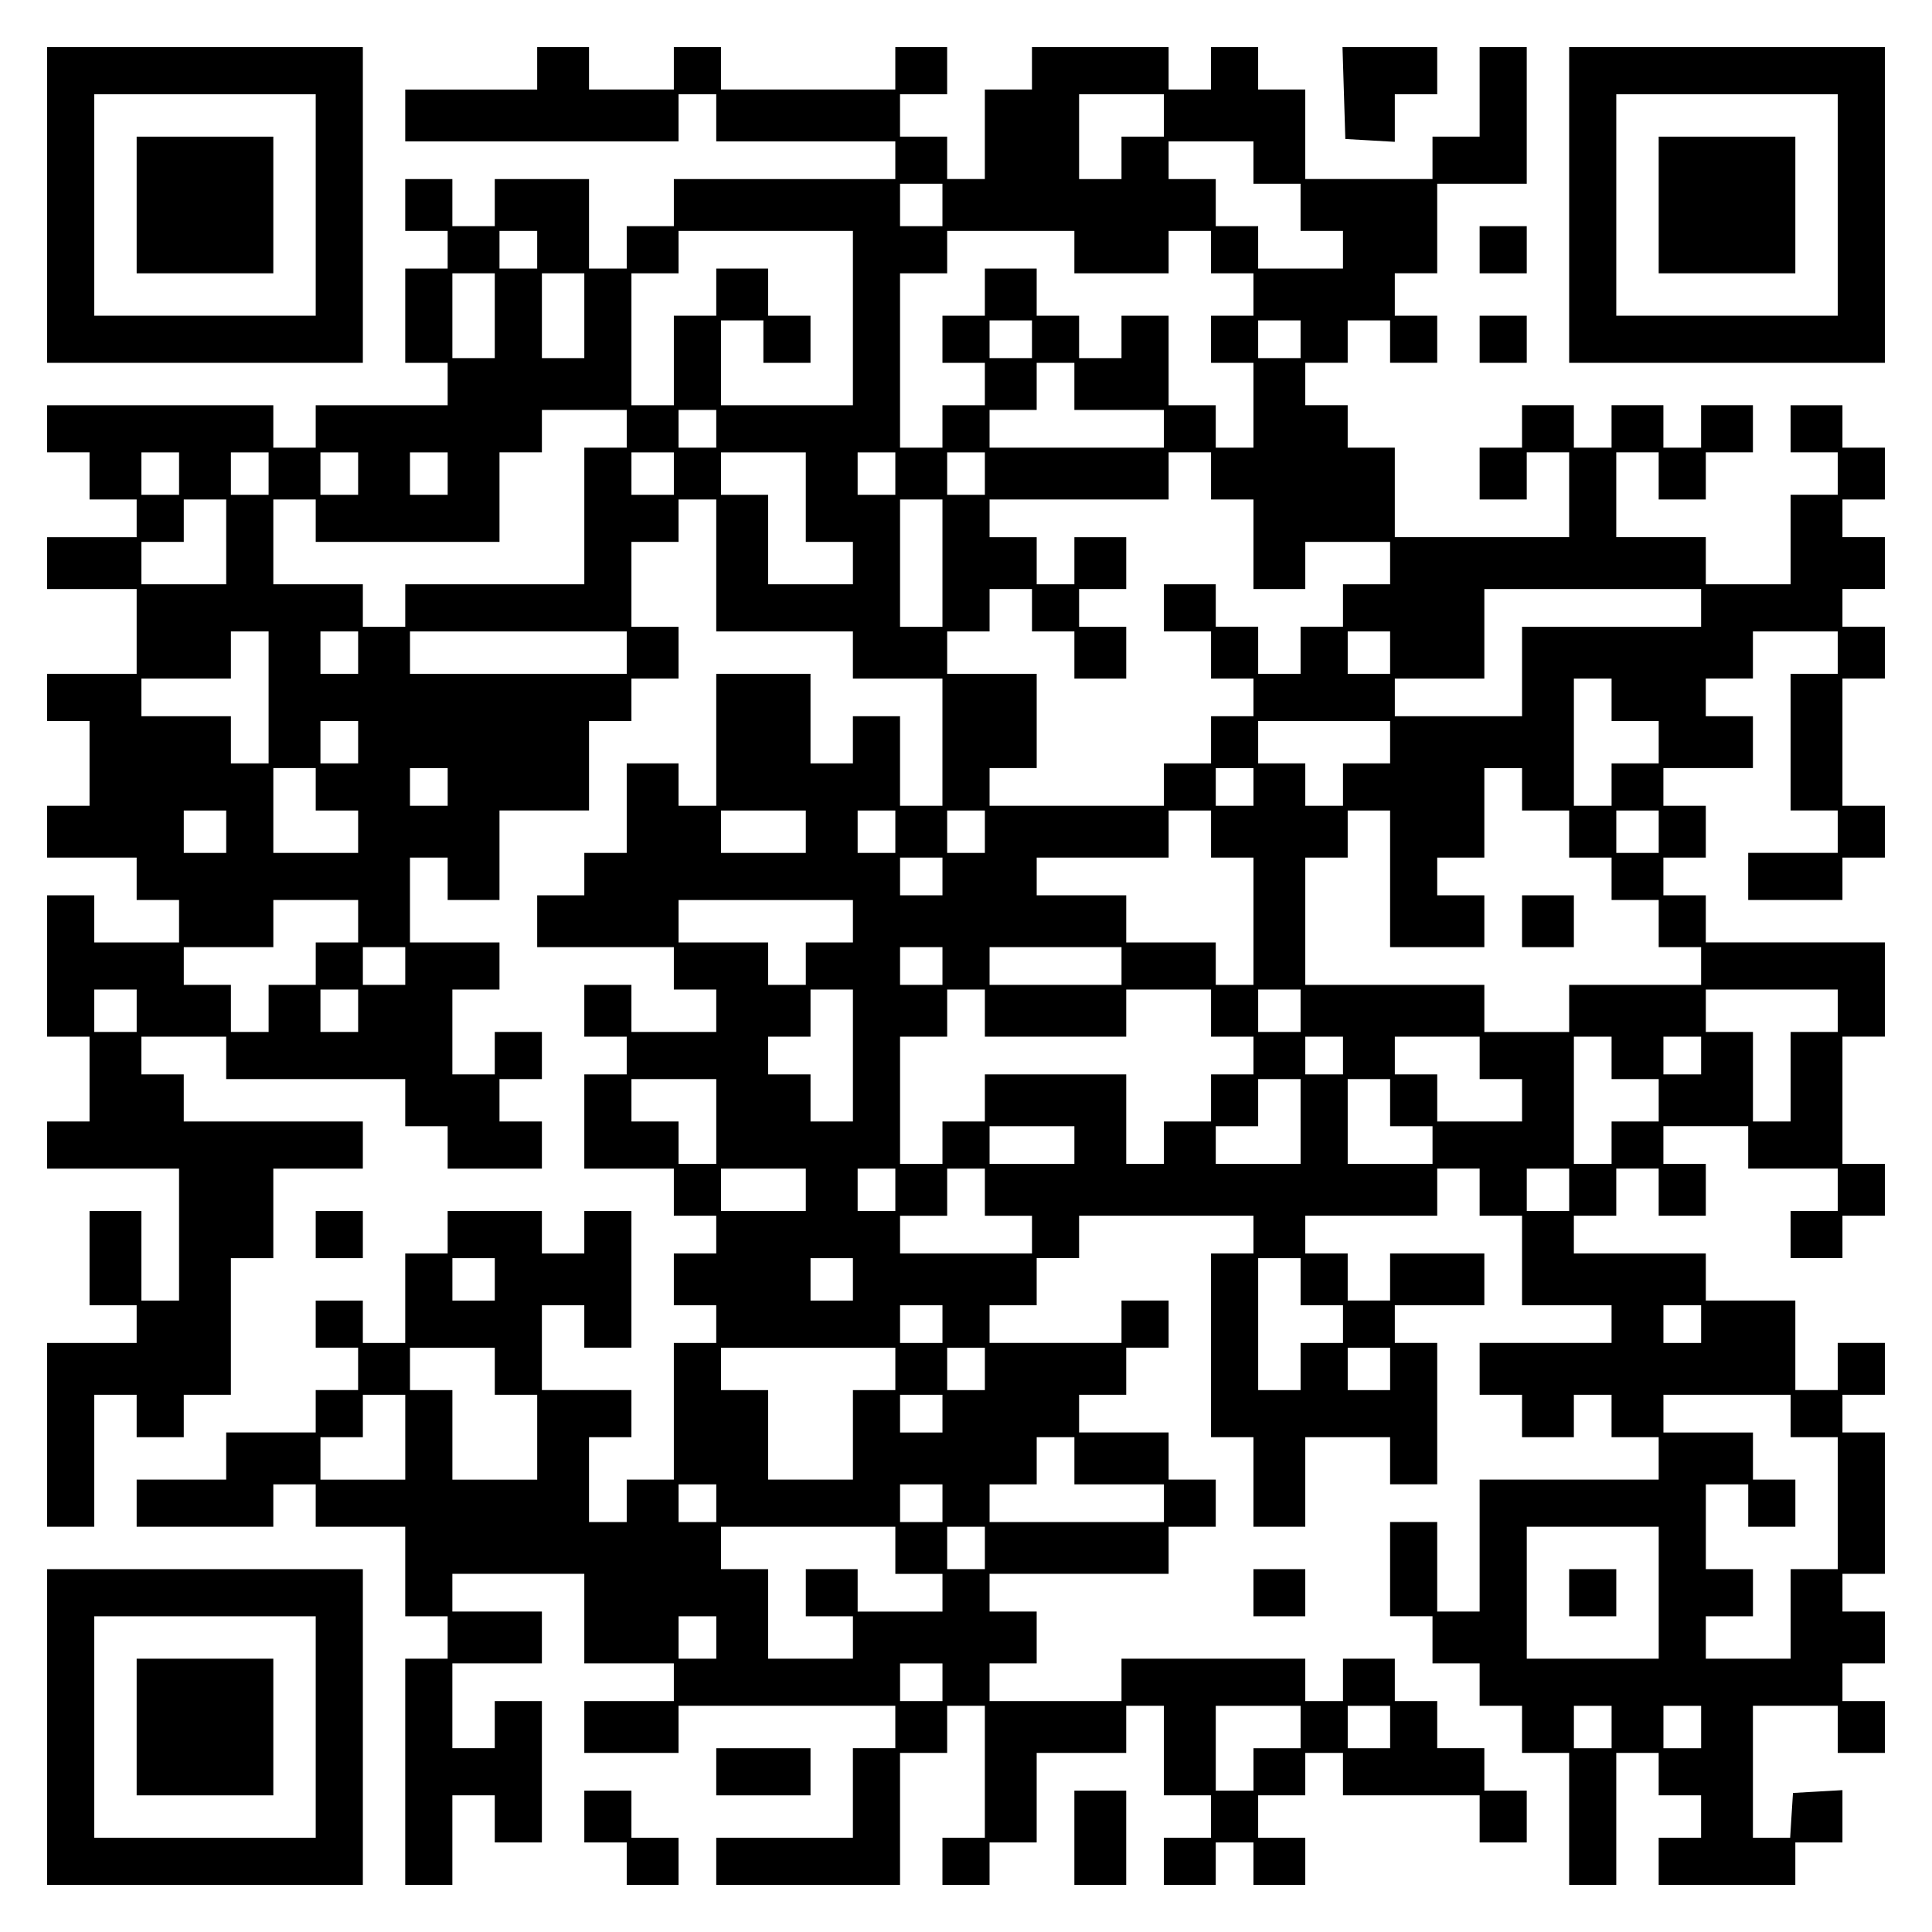
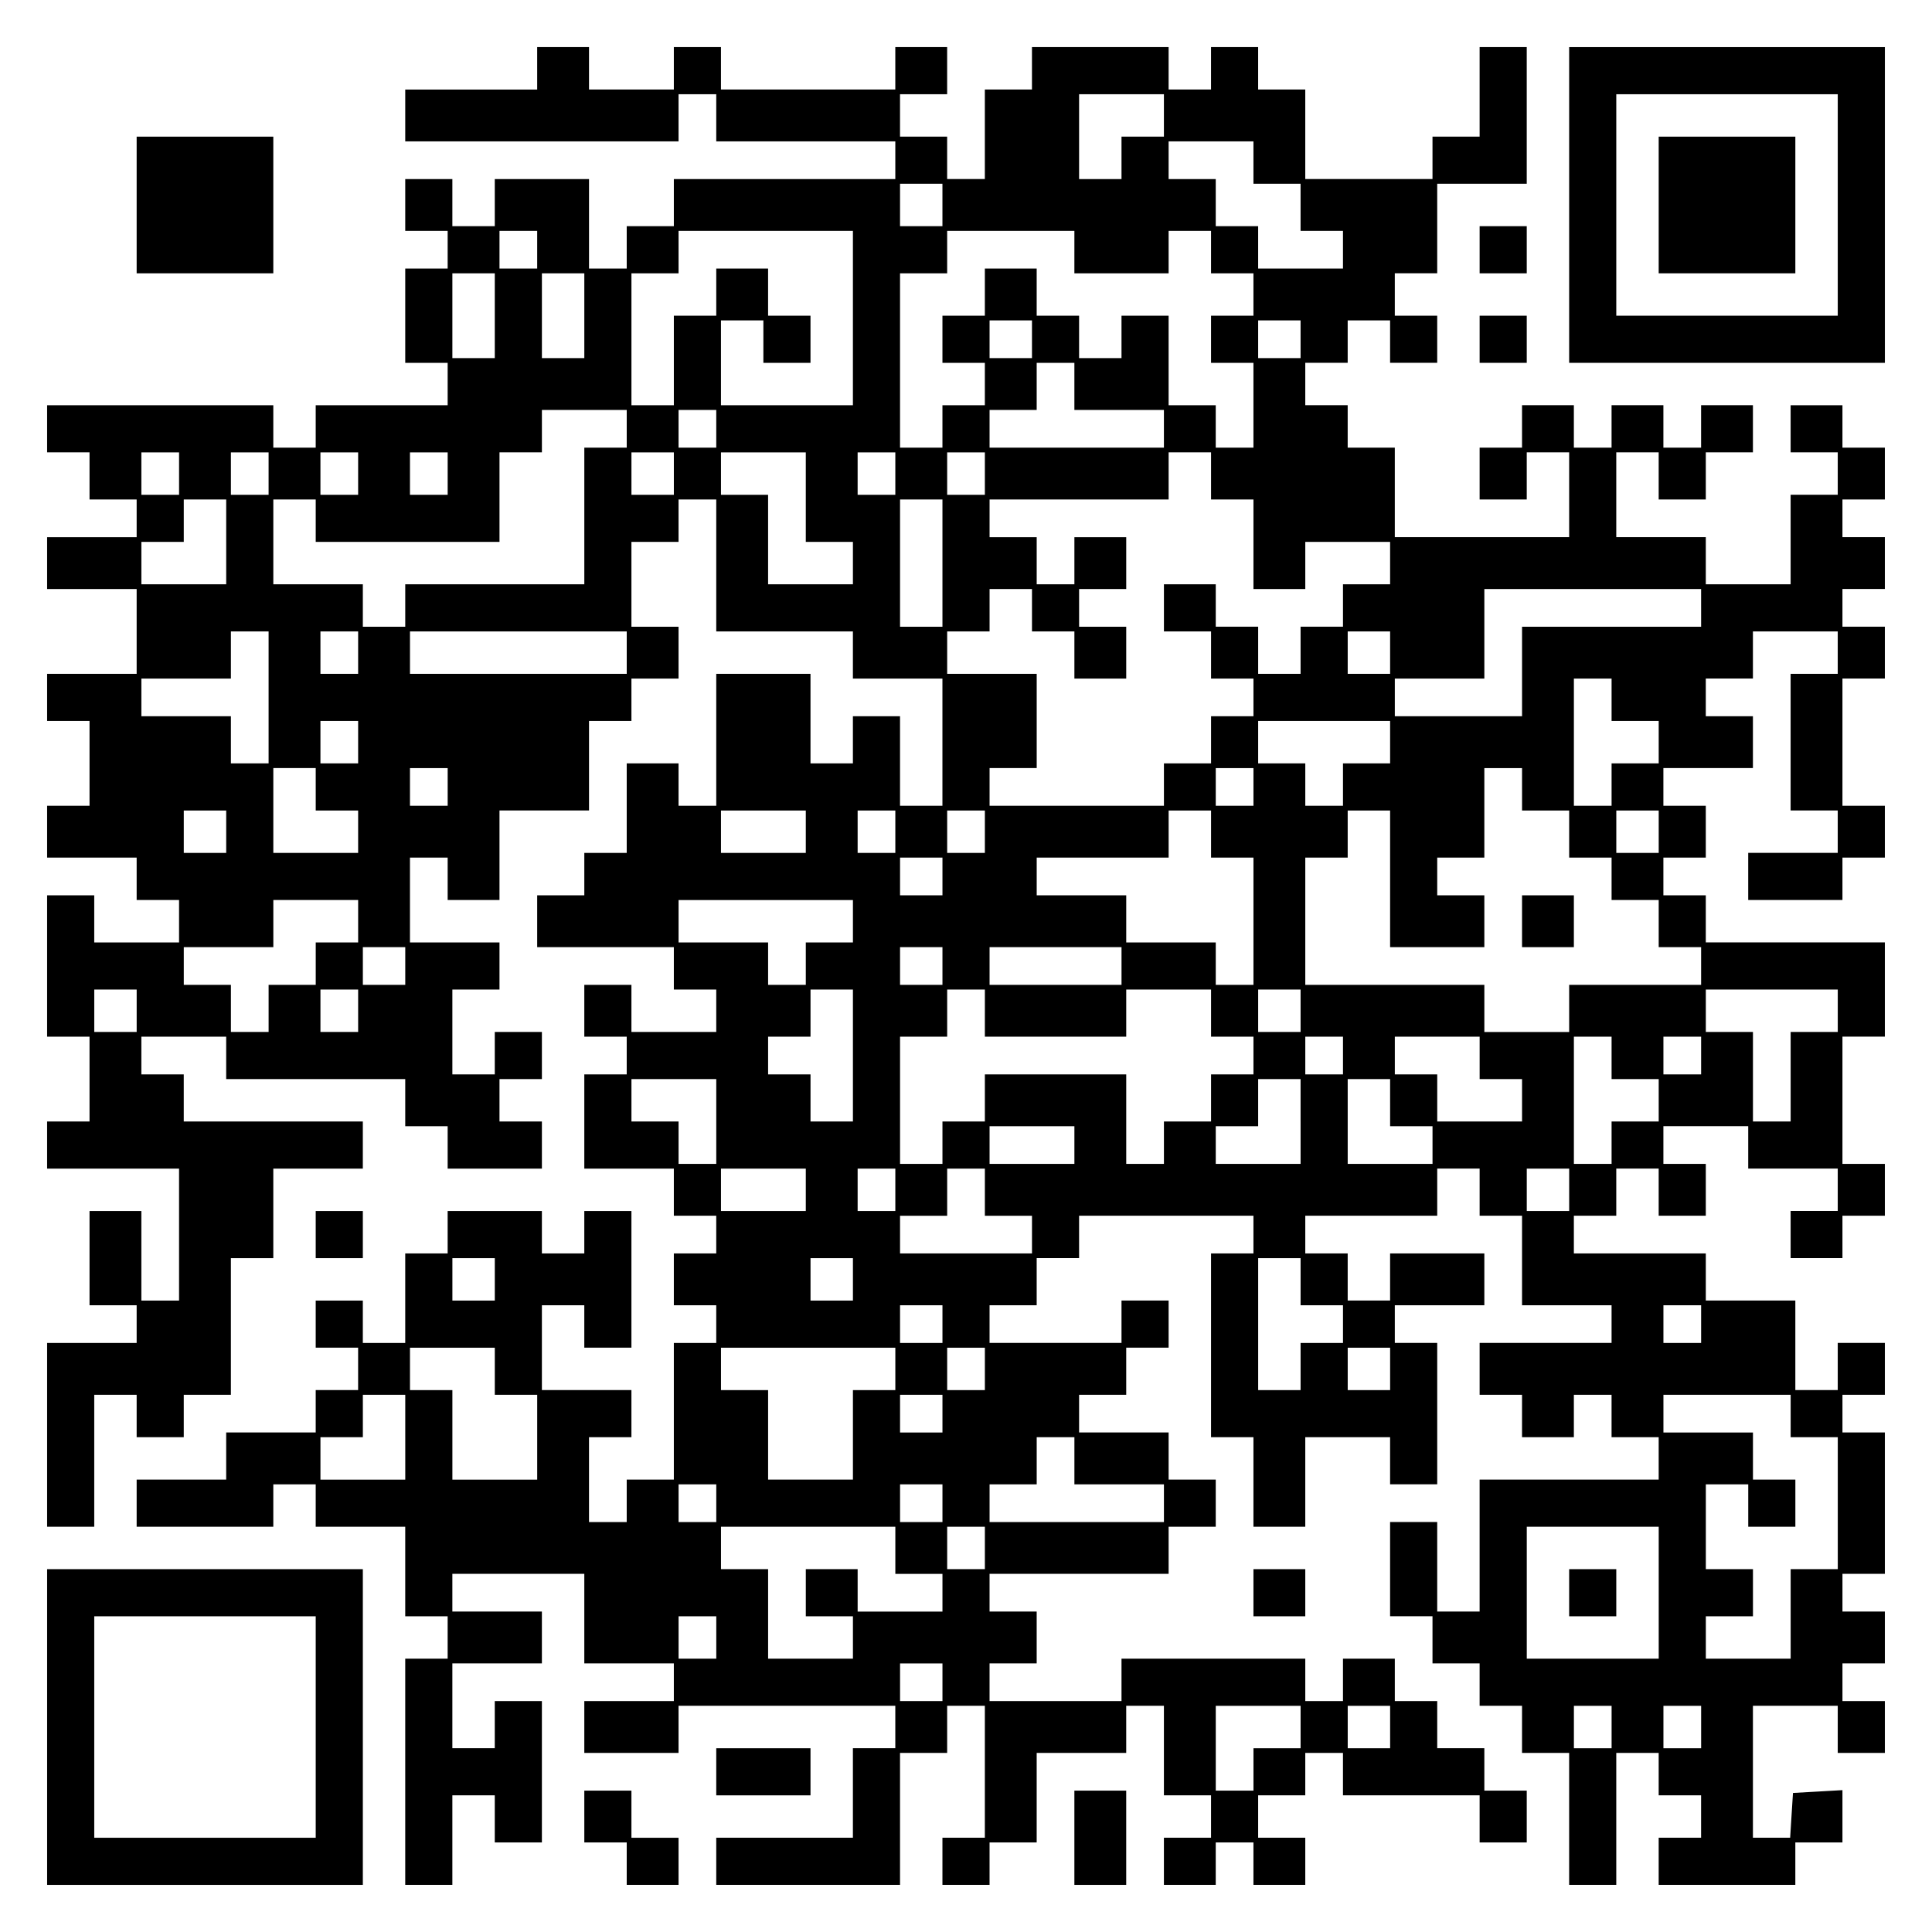
<svg xmlns="http://www.w3.org/2000/svg" version="1.0" width="100mm" height="100mm" viewBox="0 0 410 410" preserveAspectRatio="xMidYMid meet">
  <g transform="translate(0,410) scale(0.1,-0.1)" fill="#000000" stroke="none">
-     <path d="M100 3665 l0 -335 335 0 335 0 0 335 0 335 -335 0 -335 0 0 -335z m570 0 l0 -235 -235 0 -235 0 0 235 0 235 235 0 235 0 0 -235z" />
    <path d="M290 3665 l0 -145 145 0 145 0 0 145 0 145 -145 0 -145 0 0 -145z" />
    <path d="M1140 3955 l0 -45 -140 0 -140 0 0 -55 0 -55 290 0 290 0 0 50 0 50 40 0 40 0 0 -50 0 -50 190 0 190 0 0 -40 0 -40 -235 0 -235 0 0 -50 0 -50 -50 0 -50 0 0 -45 0 -45 -40 0 -40 0 0 95 0 95 -100 0 -100 0 0 -50 0 -50 -45 0 -45 0 0 50 0 50 -50 0 -50 0 0 -55 0 -55 45 0 45 0 0 -40 0 -40 -45 0 -45 0 0 -100 0 -100 45 0 45 0 0 -45 0 -45 -140 0 -140 0 0 -45 0 -45 -45 0 -45 0 0 45 0 45 -240 0 -240 0 0 -50 0 -50 45 0 45 0 0 -50 0 -50 50 0 50 0 0 -40 0 -40 -95 0 -95 0 0 -55 0 -55 95 0 95 0 0 -90 0 -90 -95 0 -95 0 0 -50 0 -50 45 0 45 0 0 -90 0 -90 -45 0 -45 0 0 -55 0 -55 95 0 95 0 0 -45 0 -45 45 0 45 0 0 -45 0 -45 -90 0 -90 0 0 50 0 50 -50 0 -50 0 0 -150 0 -150 45 0 45 0 0 -90 0 -90 -45 0 -45 0 0 -50 0 -50 140 0 140 0 0 -140 0 -140 -40 0 -40 0 0 95 0 95 -55 0 -55 0 0 -100 0 -100 50 0 50 0 0 -40 0 -40 -95 0 -95 0 0 -195 0 -195 50 0 50 0 0 140 0 140 45 0 45 0 0 -45 0 -45 50 0 50 0 0 45 0 45 50 0 50 0 0 145 0 145 45 0 45 0 0 95 0 95 95 0 95 0 0 50 0 50 -190 0 -190 0 0 50 0 50 -45 0 -45 0 0 40 0 40 90 0 90 0 0 -45 0 -45 190 0 190 0 0 -50 0 -50 45 0 45 0 0 -45 0 -45 100 0 100 0 0 50 0 50 -45 0 -45 0 0 45 0 45 45 0 45 0 0 50 0 50 -50 0 -50 0 0 -45 0 -45 -45 0 -45 0 0 90 0 90 50 0 50 0 0 50 0 50 -95 0 -95 0 0 90 0 90 40 0 40 0 0 -45 0 -45 55 0 55 0 0 95 0 95 95 0 95 0 0 95 0 95 45 0 45 0 0 45 0 45 50 0 50 0 0 55 0 55 -50 0 -50 0 0 90 0 90 50 0 50 0 0 45 0 45 40 0 40 0 0 -140 0 -140 145 0 145 0 0 -50 0 -50 95 0 95 0 0 -135 0 -135 -45 0 -45 0 0 95 0 95 -50 0 -50 0 0 -50 0 -50 -45 0 -45 0 0 95 0 95 -100 0 -100 0 0 -140 0 -140 -40 0 -40 0 0 45 0 45 -55 0 -55 0 0 -95 0 -95 -45 0 -45 0 0 -45 0 -45 -50 0 -50 0 0 -55 0 -55 145 0 145 0 0 -45 0 -45 45 0 45 0 0 -45 0 -45 -90 0 -90 0 0 50 0 50 -50 0 -50 0 0 -55 0 -55 45 0 45 0 0 -40 0 -40 -45 0 -45 0 0 -100 0 -100 95 0 95 0 0 -50 0 -50 45 0 45 0 0 -40 0 -40 -45 0 -45 0 0 -55 0 -55 45 0 45 0 0 -40 0 -40 -45 0 -45 0 0 -145 0 -145 -50 0 -50 0 0 -45 0 -45 -40 0 -40 0 0 90 0 90 45 0 45 0 0 50 0 50 -95 0 -95 0 0 90 0 90 45 0 45 0 0 -45 0 -45 50 0 50 0 0 145 0 145 -50 0 -50 0 0 -45 0 -45 -45 0 -45 0 0 45 0 45 -100 0 -100 0 0 -45 0 -45 -45 0 -45 0 0 -95 0 -95 -45 0 -45 0 0 45 0 45 -50 0 -50 0 0 -50 0 -50 45 0 45 0 0 -45 0 -45 -45 0 -45 0 0 -45 0 -45 -95 0 -95 0 0 -50 0 -50 -95 0 -95 0 0 -50 0 -50 145 0 145 0 0 45 0 45 45 0 45 0 0 -45 0 -45 95 0 95 0 0 -95 0 -95 45 0 45 0 0 -45 0 -45 -45 0 -45 0 0 -240 0 -240 50 0 50 0 0 95 0 95 45 0 45 0 0 -50 0 -50 50 0 50 0 0 150 0 150 -50 0 -50 0 0 -50 0 -50 -45 0 -45 0 0 90 0 90 95 0 95 0 0 55 0 55 -95 0 -95 0 0 40 0 40 140 0 140 0 0 -95 0 -95 95 0 95 0 0 -40 0 -40 -95 0 -95 0 0 -55 0 -55 100 0 100 0 0 50 0 50 230 0 230 0 0 -45 0 -45 -45 0 -45 0 0 -95 0 -95 -145 0 -145 0 0 -50 0 -50 195 0 195 0 0 140 0 140 50 0 50 0 0 50 0 50 40 0 40 0 0 -140 0 -140 -45 0 -45 0 0 -50 0 -50 50 0 50 0 0 45 0 45 50 0 50 0 0 95 0 95 95 0 95 0 0 50 0 50 40 0 40 0 0 -95 0 -95 50 0 50 0 0 -45 0 -45 -50 0 -50 0 0 -50 0 -50 55 0 55 0 0 45 0 45 40 0 40 0 0 -45 0 -45 55 0 55 0 0 50 0 50 -50 0 -50 0 0 45 0 45 50 0 50 0 0 45 0 45 40 0 40 0 0 -45 0 -45 145 0 145 0 0 -50 0 -50 50 0 50 0 0 55 0 55 -45 0 -45 0 0 45 0 45 -50 0 -50 0 0 50 0 50 -45 0 -45 0 0 45 0 45 -55 0 -55 0 0 -45 0 -45 -40 0 -40 0 0 45 0 45 -195 0 -195 0 0 -45 0 -45 -140 0 -140 0 0 40 0 40 50 0 50 0 0 55 0 55 -50 0 -50 0 0 40 0 40 190 0 190 0 0 50 0 50 50 0 50 0 0 50 0 50 -50 0 -50 0 0 50 0 50 -95 0 -95 0 0 40 0 40 50 0 50 0 0 50 0 50 45 0 45 0 0 50 0 50 -50 0 -50 0 0 -45 0 -45 -140 0 -140 0 0 40 0 40 50 0 50 0 0 50 0 50 45 0 45 0 0 45 0 45 185 0 185 0 0 -40 0 -40 -45 0 -45 0 0 -195 0 -195 45 0 45 0 0 -95 0 -95 55 0 55 0 0 95 0 95 90 0 90 0 0 -50 0 -50 50 0 50 0 0 150 0 150 -45 0 -45 0 0 40 0 40 95 0 95 0 0 55 0 55 -100 0 -100 0 0 -50 0 -50 -45 0 -45 0 0 50 0 50 -45 0 -45 0 0 40 0 40 140 0 140 0 0 50 0 50 45 0 45 0 0 -50 0 -50 45 0 45 0 0 -95 0 -95 95 0 95 0 0 -40 0 -40 -140 0 -140 0 0 -55 0 -55 45 0 45 0 0 -45 0 -45 55 0 55 0 0 45 0 45 40 0 40 0 0 -45 0 -45 50 0 50 0 0 -45 0 -45 -190 0 -190 0 0 -140 0 -140 -45 0 -45 0 0 95 0 95 -50 0 -50 0 0 -100 0 -100 45 0 45 0 0 -50 0 -50 50 0 50 0 0 -45 0 -45 45 0 45 0 0 -50 0 -50 50 0 50 0 0 -140 0 -140 50 0 50 0 0 140 0 140 45 0 45 0 0 -45 0 -45 45 0 45 0 0 -45 0 -45 -45 0 -45 0 0 -50 0 -50 145 0 145 0 0 45 0 45 50 0 50 0 0 56 0 55 -52 -3 -53 -3 -3 -47 -3 -48 -40 0 -39 0 0 140 0 140 90 0 90 0 0 -50 0 -50 50 0 50 0 0 55 0 55 -45 0 -45 0 0 40 0 40 45 0 45 0 0 55 0 55 -45 0 -45 0 0 40 0 40 45 0 45 0 0 150 0 150 -45 0 -45 0 0 40 0 40 45 0 45 0 0 55 0 55 -50 0 -50 0 0 -50 0 -50 -45 0 -45 0 0 95 0 95 -95 0 -95 0 0 50 0 50 -140 0 -140 0 0 40 0 40 45 0 45 0 0 50 0 50 45 0 45 0 0 -50 0 -50 50 0 50 0 0 55 0 55 -45 0 -45 0 0 40 0 40 90 0 90 0 0 -45 0 -45 95 0 95 0 0 -45 0 -45 -50 0 -50 0 0 -50 0 -50 55 0 55 0 0 45 0 45 45 0 45 0 0 55 0 55 -45 0 -45 0 0 135 0 135 45 0 45 0 0 100 0 100 -190 0 -190 0 0 50 0 50 -45 0 -45 0 0 40 0 40 45 0 45 0 0 55 0 55 -45 0 -45 0 0 40 0 40 95 0 95 0 0 55 0 55 -50 0 -50 0 0 40 0 40 50 0 50 0 0 50 0 50 90 0 90 0 0 -45 0 -45 -50 0 -50 0 0 -145 0 -145 50 0 50 0 0 -45 0 -45 -95 0 -95 0 0 -50 0 -50 100 0 100 0 0 45 0 45 45 0 45 0 0 55 0 55 -45 0 -45 0 0 135 0 135 45 0 45 0 0 55 0 55 -45 0 -45 0 0 40 0 40 45 0 45 0 0 55 0 55 -45 0 -45 0 0 40 0 40 45 0 45 0 0 55 0 55 -45 0 -45 0 0 45 0 45 -55 0 -55 0 0 -50 0 -50 50 0 50 0 0 -45 0 -45 -50 0 -50 0 0 -95 0 -95 -90 0 -90 0 0 50 0 50 -95 0 -95 0 0 90 0 90 45 0 45 0 0 -50 0 -50 50 0 50 0 0 50 0 50 50 0 50 0 0 50 0 50 -55 0 -55 0 0 -45 0 -45 -40 0 -40 0 0 45 0 45 -55 0 -55 0 0 -45 0 -45 -40 0 -40 0 0 45 0 45 -55 0 -55 0 0 -45 0 -45 -45 0 -45 0 0 -55 0 -55 50 0 50 0 0 50 0 50 45 0 45 0 0 -90 0 -90 -185 0 -185 0 0 95 0 95 -50 0 -50 0 0 45 0 45 -45 0 -45 0 0 45 0 45 45 0 45 0 0 45 0 45 45 0 45 0 0 -45 0 -45 50 0 50 0 0 50 0 50 -45 0 -45 0 0 45 0 45 45 0 45 0 0 95 0 95 95 0 95 0 0 145 0 145 -50 0 -50 0 0 -95 0 -95 -50 0 -50 0 0 -45 0 -45 -135 0 -135 0 0 95 0 95 -50 0 -50 0 0 45 0 45 -50 0 -50 0 0 -45 0 -45 -45 0 -45 0 0 45 0 45 -145 0 -145 0 0 -45 0 -45 -50 0 -50 0 0 -95 0 -95 -40 0 -40 0 0 45 0 45 -50 0 -50 0 0 45 0 45 50 0 50 0 0 50 0 50 -55 0 -55 0 0 -45 0 -45 -185 0 -185 0 0 45 0 45 -50 0 -50 0 0 -45 0 -45 -90 0 -90 0 0 45 0 45 -55 0 -55 0 0 -45z m1330 -100 l0 -45 -45 0 -45 0 0 -45 0 -45 -45 0 -45 0 0 90 0 90 90 0 90 0 0 -45z m190 -100 l0 -45 50 0 50 0 0 -50 0 -50 45 0 45 0 0 -40 0 -40 -90 0 -90 0 0 45 0 45 -45 0 -45 0 0 50 0 50 -50 0 -50 0 0 40 0 40 90 0 90 0 0 -45z m-660 -90 l0 -45 -45 0 -45 0 0 45 0 45 45 0 45 0 0 -45z m-860 -95 l0 -40 -40 0 -40 0 0 40 0 40 40 0 40 0 0 -40z m670 -145 l0 -185 -140 0 -140 0 0 90 0 90 45 0 45 0 0 -45 0 -45 50 0 50 0 0 50 0 50 -45 0 -45 0 0 50 0 50 -55 0 -55 0 0 -50 0 -50 -45 0 -45 0 0 -95 0 -95 -45 0 -45 0 0 140 0 140 50 0 50 0 0 45 0 45 185 0 185 0 0 -185z m470 140 l0 -45 100 0 100 0 0 45 0 45 45 0 45 0 0 -45 0 -45 45 0 45 0 0 -45 0 -45 -45 0 -45 0 0 -50 0 -50 45 0 45 0 0 -90 0 -90 -40 0 -40 0 0 45 0 45 -50 0 -50 0 0 95 0 95 -50 0 -50 0 0 -45 0 -45 -45 0 -45 0 0 45 0 45 -45 0 -45 0 0 50 0 50 -55 0 -55 0 0 -50 0 -50 -45 0 -45 0 0 -50 0 -50 45 0 45 0 0 -45 0 -45 -45 0 -45 0 0 -45 0 -45 -45 0 -45 0 0 185 0 185 50 0 50 0 0 45 0 45 135 0 135 0 0 -45z m-1230 -135 l0 -90 -45 0 -45 0 0 90 0 90 45 0 45 0 0 -90z m190 0 l0 -90 -45 0 -45 0 0 90 0 90 45 0 45 0 0 -90z m950 -50 l0 -40 -45 0 -45 0 0 40 0 40 45 0 45 0 0 -40z m570 0 l0 -40 -45 0 -45 0 0 40 0 40 45 0 45 0 0 -40z m-480 -100 l0 -50 95 0 95 0 0 -40 0 -40 -185 0 -185 0 0 40 0 40 50 0 50 0 0 50 0 50 40 0 40 0 0 -50z m-950 -90 l0 -40 -45 0 -45 0 0 -145 0 -145 -190 0 -190 0 0 -45 0 -45 -45 0 -45 0 0 45 0 45 -95 0 -95 0 0 90 0 90 45 0 45 0 0 -45 0 -45 195 0 195 0 0 95 0 95 45 0 45 0 0 45 0 45 90 0 90 0 0 -40z m190 0 l0 -40 -40 0 -40 0 0 40 0 40 40 0 40 0 0 -40z m-1140 -95 l0 -45 -40 0 -40 0 0 45 0 45 40 0 40 0 0 -45z m190 0 l0 -45 -40 0 -40 0 0 45 0 45 40 0 40 0 0 -45z m190 0 l0 -45 -40 0 -40 0 0 45 0 45 40 0 40 0 0 -45z m190 0 l0 -45 -40 0 -40 0 0 45 0 45 40 0 40 0 0 -45z m480 0 l0 -45 -45 0 -45 0 0 45 0 45 45 0 45 0 0 -45z m280 -50 l0 -95 50 0 50 0 0 -45 0 -45 -90 0 -90 0 0 95 0 95 -50 0 -50 0 0 45 0 45 90 0 90 0 0 -95z m190 50 l0 -45 -40 0 -40 0 0 45 0 45 40 0 40 0 0 -45z m190 0 l0 -45 -40 0 -40 0 0 45 0 45 40 0 40 0 0 -45z m480 -5 l0 -50 45 0 45 0 0 -95 0 -95 55 0 55 0 0 50 0 50 90 0 90 0 0 -45 0 -45 -50 0 -50 0 0 -45 0 -45 -45 0 -45 0 0 -50 0 -50 -45 0 -45 0 0 50 0 50 -45 0 -45 0 0 45 0 45 -55 0 -55 0 0 -50 0 -50 50 0 50 0 0 -50 0 -50 45 0 45 0 0 -40 0 -40 -45 0 -45 0 0 -50 0 -50 -50 0 -50 0 0 -45 0 -45 -185 0 -185 0 0 40 0 40 50 0 50 0 0 100 0 100 -95 0 -95 0 0 45 0 45 45 0 45 0 0 45 0 45 45 0 45 0 0 -45 0 -45 45 0 45 0 0 -50 0 -50 55 0 55 0 0 55 0 55 -50 0 -50 0 0 40 0 40 50 0 50 0 0 55 0 55 -55 0 -55 0 0 -50 0 -50 -40 0 -40 0 0 50 0 50 -50 0 -50 0 0 40 0 40 190 0 190 0 0 50 0 50 45 0 45 0 0 -50z m-2090 -140 l0 -90 -90 0 -90 0 0 45 0 45 45 0 45 0 0 45 0 45 45 0 45 0 0 -90z m1520 -45 l0 -135 -45 0 -45 0 0 135 0 135 45 0 45 0 0 -135z m1610 -95 l0 -40 -190 0 -190 0 0 -95 0 -95 -135 0 -135 0 0 40 0 40 95 0 95 0 0 95 0 95 230 0 230 0 0 -40z m-3040 -190 l0 -140 -40 0 -40 0 0 50 0 50 -95 0 -95 0 0 40 0 40 95 0 95 0 0 50 0 50 40 0 40 0 0 -140z m190 95 l0 -45 -40 0 -40 0 0 45 0 45 40 0 40 0 0 -45z m570 0 l0 -45 -230 0 -230 0 0 45 0 45 230 0 230 0 0 -45z m1620 0 l0 -45 -45 0 -45 0 0 45 0 45 45 0 45 0 0 -45z m470 -100 l0 -45 50 0 50 0 0 -45 0 -45 -50 0 -50 0 0 -45 0 -45 -40 0 -40 0 0 135 0 135 40 0 40 0 0 -45z m-2660 -90 l0 -45 -40 0 -40 0 0 45 0 45 40 0 40 0 0 -45z m2190 0 l0 -45 -50 0 -50 0 0 -45 0 -45 -40 0 -40 0 0 45 0 45 -50 0 -50 0 0 45 0 45 140 0 140 0 0 -45z m-2280 -100 l0 -45 45 0 45 0 0 -45 0 -45 -90 0 -90 0 0 90 0 90 45 0 45 0 0 -45z m280 5 l0 -40 -40 0 -40 0 0 40 0 40 40 0 40 0 0 -40z m1710 0 l0 -40 -40 0 -40 0 0 40 0 40 40 0 40 0 0 -40z m570 -5 l0 -45 50 0 50 0 0 -50 0 -50 45 0 45 0 0 -45 0 -45 50 0 50 0 0 -50 0 -50 45 0 45 0 0 -40 0 -40 -140 0 -140 0 0 -50 0 -50 -90 0 -90 0 0 50 0 50 -190 0 -190 0 0 135 0 135 45 0 45 0 0 50 0 50 45 0 45 0 0 -145 0 -145 100 0 100 0 0 55 0 55 -50 0 -50 0 0 40 0 40 50 0 50 0 0 95 0 95 40 0 40 0 0 -45z m-2750 -90 l0 -45 -45 0 -45 0 0 45 0 45 45 0 45 0 0 -45z m1230 0 l0 -45 -90 0 -90 0 0 45 0 45 90 0 90 0 0 -45z m190 0 l0 -45 -40 0 -40 0 0 45 0 45 40 0 40 0 0 -45z m190 0 l0 -45 -40 0 -40 0 0 45 0 45 40 0 40 0 0 -45z m480 -5 l0 -50 45 0 45 0 0 -135 0 -135 -40 0 -40 0 0 45 0 45 -95 0 -95 0 0 50 0 50 -95 0 -95 0 0 40 0 40 140 0 140 0 0 50 0 50 45 0 45 0 0 -50z m950 5 l0 -45 -45 0 -45 0 0 45 0 45 45 0 45 0 0 -45z m-1520 -95 l0 -40 -45 0 -45 0 0 40 0 40 45 0 45 0 0 -40z m-1240 -95 l0 -45 -45 0 -45 0 0 -45 0 -45 -50 0 -50 0 0 -50 0 -50 -40 0 -40 0 0 50 0 50 -50 0 -50 0 0 40 0 40 95 0 95 0 0 50 0 50 90 0 90 0 0 -45z m1050 0 l0 -45 -50 0 -50 0 0 -45 0 -45 -40 0 -40 0 0 45 0 45 -95 0 -95 0 0 45 0 45 185 0 185 0 0 -45z m-950 -95 l0 -40 -45 0 -45 0 0 40 0 40 45 0 45 0 0 -40z m1140 0 l0 -40 -45 0 -45 0 0 40 0 40 45 0 45 0 0 -40z m380 0 l0 -40 -140 0 -140 0 0 40 0 40 140 0 140 0 0 -40z m-2090 -95 l0 -45 -45 0 -45 0 0 45 0 45 45 0 45 0 0 -45z m470 0 l0 -45 -40 0 -40 0 0 45 0 45 40 0 40 0 0 -45z m1050 -95 l0 -140 -45 0 -45 0 0 50 0 50 -45 0 -45 0 0 40 0 40 45 0 45 0 0 50 0 50 45 0 45 0 0 -140z m280 90 l0 -50 150 0 150 0 0 50 0 50 90 0 90 0 0 -50 0 -50 45 0 45 0 0 -40 0 -40 -45 0 -45 0 0 -50 0 -50 -50 0 -50 0 0 -45 0 -45 -40 0 -40 0 0 95 0 95 -150 0 -150 0 0 -50 0 -50 -45 0 -45 0 0 -45 0 -45 -45 0 -45 0 0 135 0 135 50 0 50 0 0 50 0 50 40 0 40 0 0 -50z m670 5 l0 -45 -45 0 -45 0 0 45 0 45 45 0 45 0 0 -45z m1140 0 l0 -45 -50 0 -50 0 0 -95 0 -95 -40 0 -40 0 0 95 0 95 -50 0 -50 0 0 45 0 45 140 0 140 0 0 -45z m-1050 -95 l0 -40 -40 0 -40 0 0 40 0 40 40 0 40 0 0 -40z m290 -5 l0 -45 45 0 45 0 0 -45 0 -45 -90 0 -90 0 0 50 0 50 -45 0 -45 0 0 40 0 40 90 0 90 0 0 -45z m280 0 l0 -45 50 0 50 0 0 -45 0 -45 -50 0 -50 0 0 -45 0 -45 -40 0 -40 0 0 135 0 135 40 0 40 0 0 -45z m190 5 l0 -40 -40 0 -40 0 0 40 0 40 40 0 40 0 0 -40z m-2090 -140 l0 -90 -40 0 -40 0 0 45 0 45 -50 0 -50 0 0 45 0 45 90 0 90 0 0 -90z m1240 0 l0 -90 -90 0 -90 0 0 40 0 40 45 0 45 0 0 50 0 50 45 0 45 0 0 -90z m190 40 l0 -50 45 0 45 0 0 -40 0 -40 -90 0 -90 0 0 90 0 90 45 0 45 0 0 -50z m-670 -90 l0 -40 -90 0 -90 0 0 40 0 40 90 0 90 0 0 -40z m-570 -95 l0 -45 -90 0 -90 0 0 45 0 45 90 0 90 0 0 -45z m190 0 l0 -45 -40 0 -40 0 0 45 0 45 40 0 40 0 0 -45z m190 -5 l0 -50 50 0 50 0 0 -40 0 -40 -140 0 -140 0 0 40 0 40 50 0 50 0 0 50 0 50 40 0 40 0 0 -50z m1240 5 l0 -45 -45 0 -45 0 0 45 0 45 45 0 45 0 0 -45z m-2280 -190 l0 -45 -45 0 -45 0 0 45 0 45 45 0 45 0 0 -45z m760 0 l0 -45 -45 0 -45 0 0 45 0 45 45 0 45 0 0 -45z m950 -5 l0 -50 45 0 45 0 0 -40 0 -40 -45 0 -45 0 0 -50 0 -50 -45 0 -45 0 0 140 0 140 45 0 45 0 0 -50z m-760 -90 l0 -40 -45 0 -45 0 0 40 0 40 45 0 45 0 0 -40z m1610 0 l0 -40 -40 0 -40 0 0 40 0 40 40 0 40 0 0 -40z m-2560 -100 l0 -50 45 0 45 0 0 -90 0 -90 -90 0 -90 0 0 95 0 95 -45 0 -45 0 0 45 0 45 90 0 90 0 0 -50z m850 5 l0 -45 -45 0 -45 0 0 -95 0 -95 -90 0 -90 0 0 95 0 95 -50 0 -50 0 0 45 0 45 185 0 185 0 0 -45z m190 0 l0 -45 -40 0 -40 0 0 45 0 45 40 0 40 0 0 -45z m860 0 l0 -45 -45 0 -45 0 0 45 0 45 45 0 45 0 0 -45z m-2090 -145 l0 -90 -90 0 -90 0 0 45 0 45 45 0 45 0 0 45 0 45 45 0 45 0 0 -90z m1140 50 l0 -40 -45 0 -45 0 0 40 0 40 45 0 45 0 0 -40z m1800 -5 l0 -45 50 0 50 0 0 -140 0 -140 -50 0 -50 0 0 -95 0 -95 -90 0 -90 0 0 45 0 45 50 0 50 0 0 50 0 50 -50 0 -50 0 0 90 0 90 45 0 45 0 0 -45 0 -45 50 0 50 0 0 50 0 50 -45 0 -45 0 0 50 0 50 -95 0 -95 0 0 40 0 40 135 0 135 0 0 -45z m-1520 -95 l0 -50 95 0 95 0 0 -40 0 -40 -185 0 -185 0 0 40 0 40 50 0 50 0 0 50 0 50 40 0 40 0 0 -50z m-760 -90 l0 -40 -40 0 -40 0 0 40 0 40 40 0 40 0 0 -40z m480 0 l0 -40 -45 0 -45 0 0 40 0 40 45 0 45 0 0 -40z m-100 -100 l0 -50 50 0 50 0 0 -40 0 -40 -90 0 -90 0 0 45 0 45 -55 0 -55 0 0 -50 0 -50 50 0 50 0 0 -45 0 -45 -90 0 -90 0 0 95 0 95 -50 0 -50 0 0 45 0 45 185 0 185 0 0 -50z m190 5 l0 -45 -40 0 -40 0 0 45 0 45 40 0 40 0 0 -45z m1430 -95 l0 -140 -140 0 -140 0 0 140 0 140 140 0 140 0 0 -140z m-2000 -95 l0 -45 -40 0 -40 0 0 45 0 45 40 0 40 0 0 -45z m480 -95 l0 -40 -45 0 -45 0 0 40 0 40 45 0 45 0 0 -40z m760 -95 l0 -45 -50 0 -50 0 0 -45 0 -45 -40 0 -40 0 0 90 0 90 90 0 90 0 0 -45z m190 0 l0 -45 -45 0 -45 0 0 45 0 45 45 0 45 0 0 -45z m470 0 l0 -45 -40 0 -40 0 0 45 0 45 40 0 40 0 0 -45z m190 0 l0 -45 -40 0 -40 0 0 45 0 45 40 0 40 0 0 -45z" />
    <path d="M3230 2145 l0 -55 55 0 55 0 0 55 0 55 -55 0 -55 0 0 -55z" />
    <path d="M3330 720 l0 -50 50 0 50 0 0 50 0 50 -50 0 -50 0 0 -50z" />
-     <path d="M2852 3903 l3 -98 53 -3 52 -3 0 50 0 51 45 0 45 0 0 50 0 50 -100 0 -101 0 3 -97z" />
    <path d="M3330 3665 l0 -335 335 0 335 0 0 335 0 335 -335 0 -335 0 0 -335z m570 0 l0 -235 -235 0 -235 0 0 235 0 235 235 0 235 0 0 -235z" />
    <path d="M3520 3665 l0 -145 145 0 145 0 0 145 0 145 -145 0 -145 0 0 -145z" />
    <path d="M3140 3570 l0 -50 50 0 50 0 0 50 0 50 -50 0 -50 0 0 -50z" />
    <path d="M3140 3380 l0 -50 50 0 50 0 0 50 0 50 -50 0 -50 0 0 -50z" />
    <path d="M670 1480 l0 -50 50 0 50 0 0 50 0 50 -50 0 -50 0 0 -50z" />
    <path d="M100 435 l0 -335 335 0 335 0 0 335 0 335 -335 0 -335 0 0 -335z m570 0 l0 -235 -235 0 -235 0 0 235 0 235 235 0 235 0 0 -235z" />
-     <path d="M290 435 l0 -145 145 0 145 0 0 145 0 145 -145 0 -145 0 0 -145z" />
    <path d="M2660 720 l0 -50 55 0 55 0 0 50 0 50 -55 0 -55 0 0 -50z" />
    <path d="M1520 340 l0 -50 100 0 100 0 0 50 0 50 -100 0 -100 0 0 -50z" />
    <path d="M1240 245 l0 -55 45 0 45 0 0 -45 0 -45 55 0 55 0 0 50 0 50 -50 0 -50 0 0 50 0 50 -50 0 -50 0 0 -55z" />
    <path d="M2280 200 l0 -100 55 0 55 0 0 100 0 100 -55 0 -55 0 0 -100z" />
  </g>
</svg>